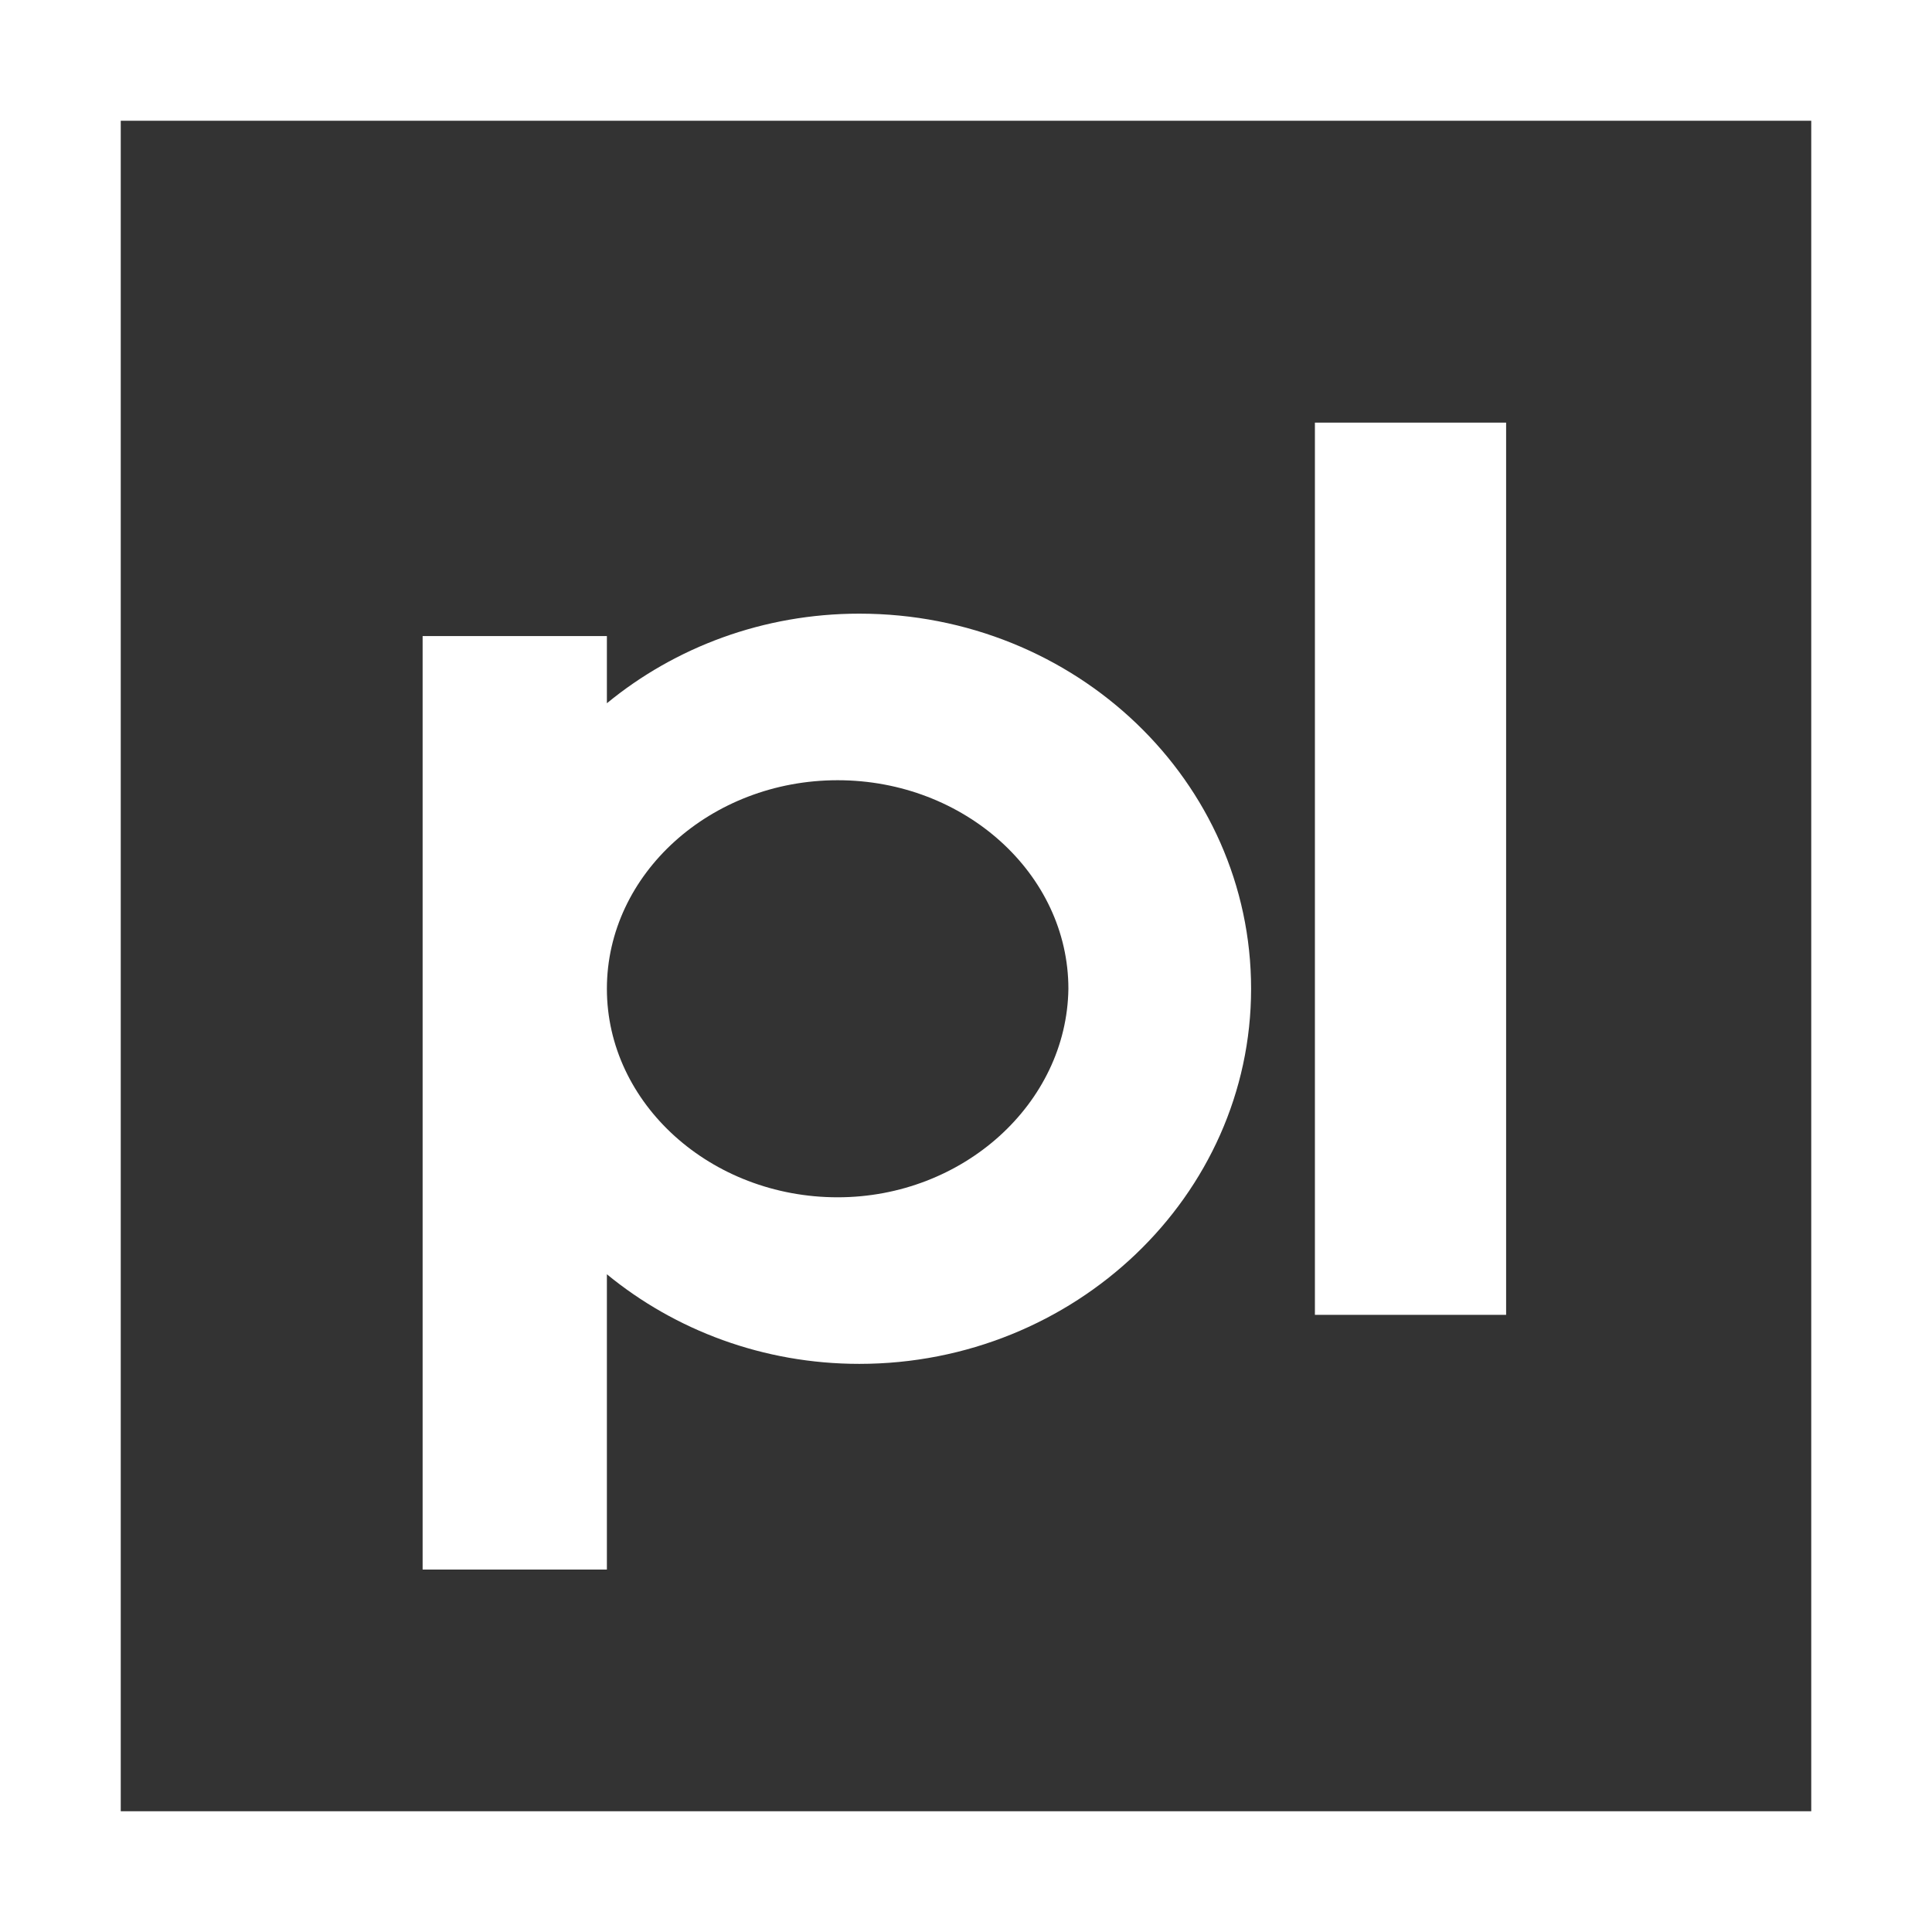
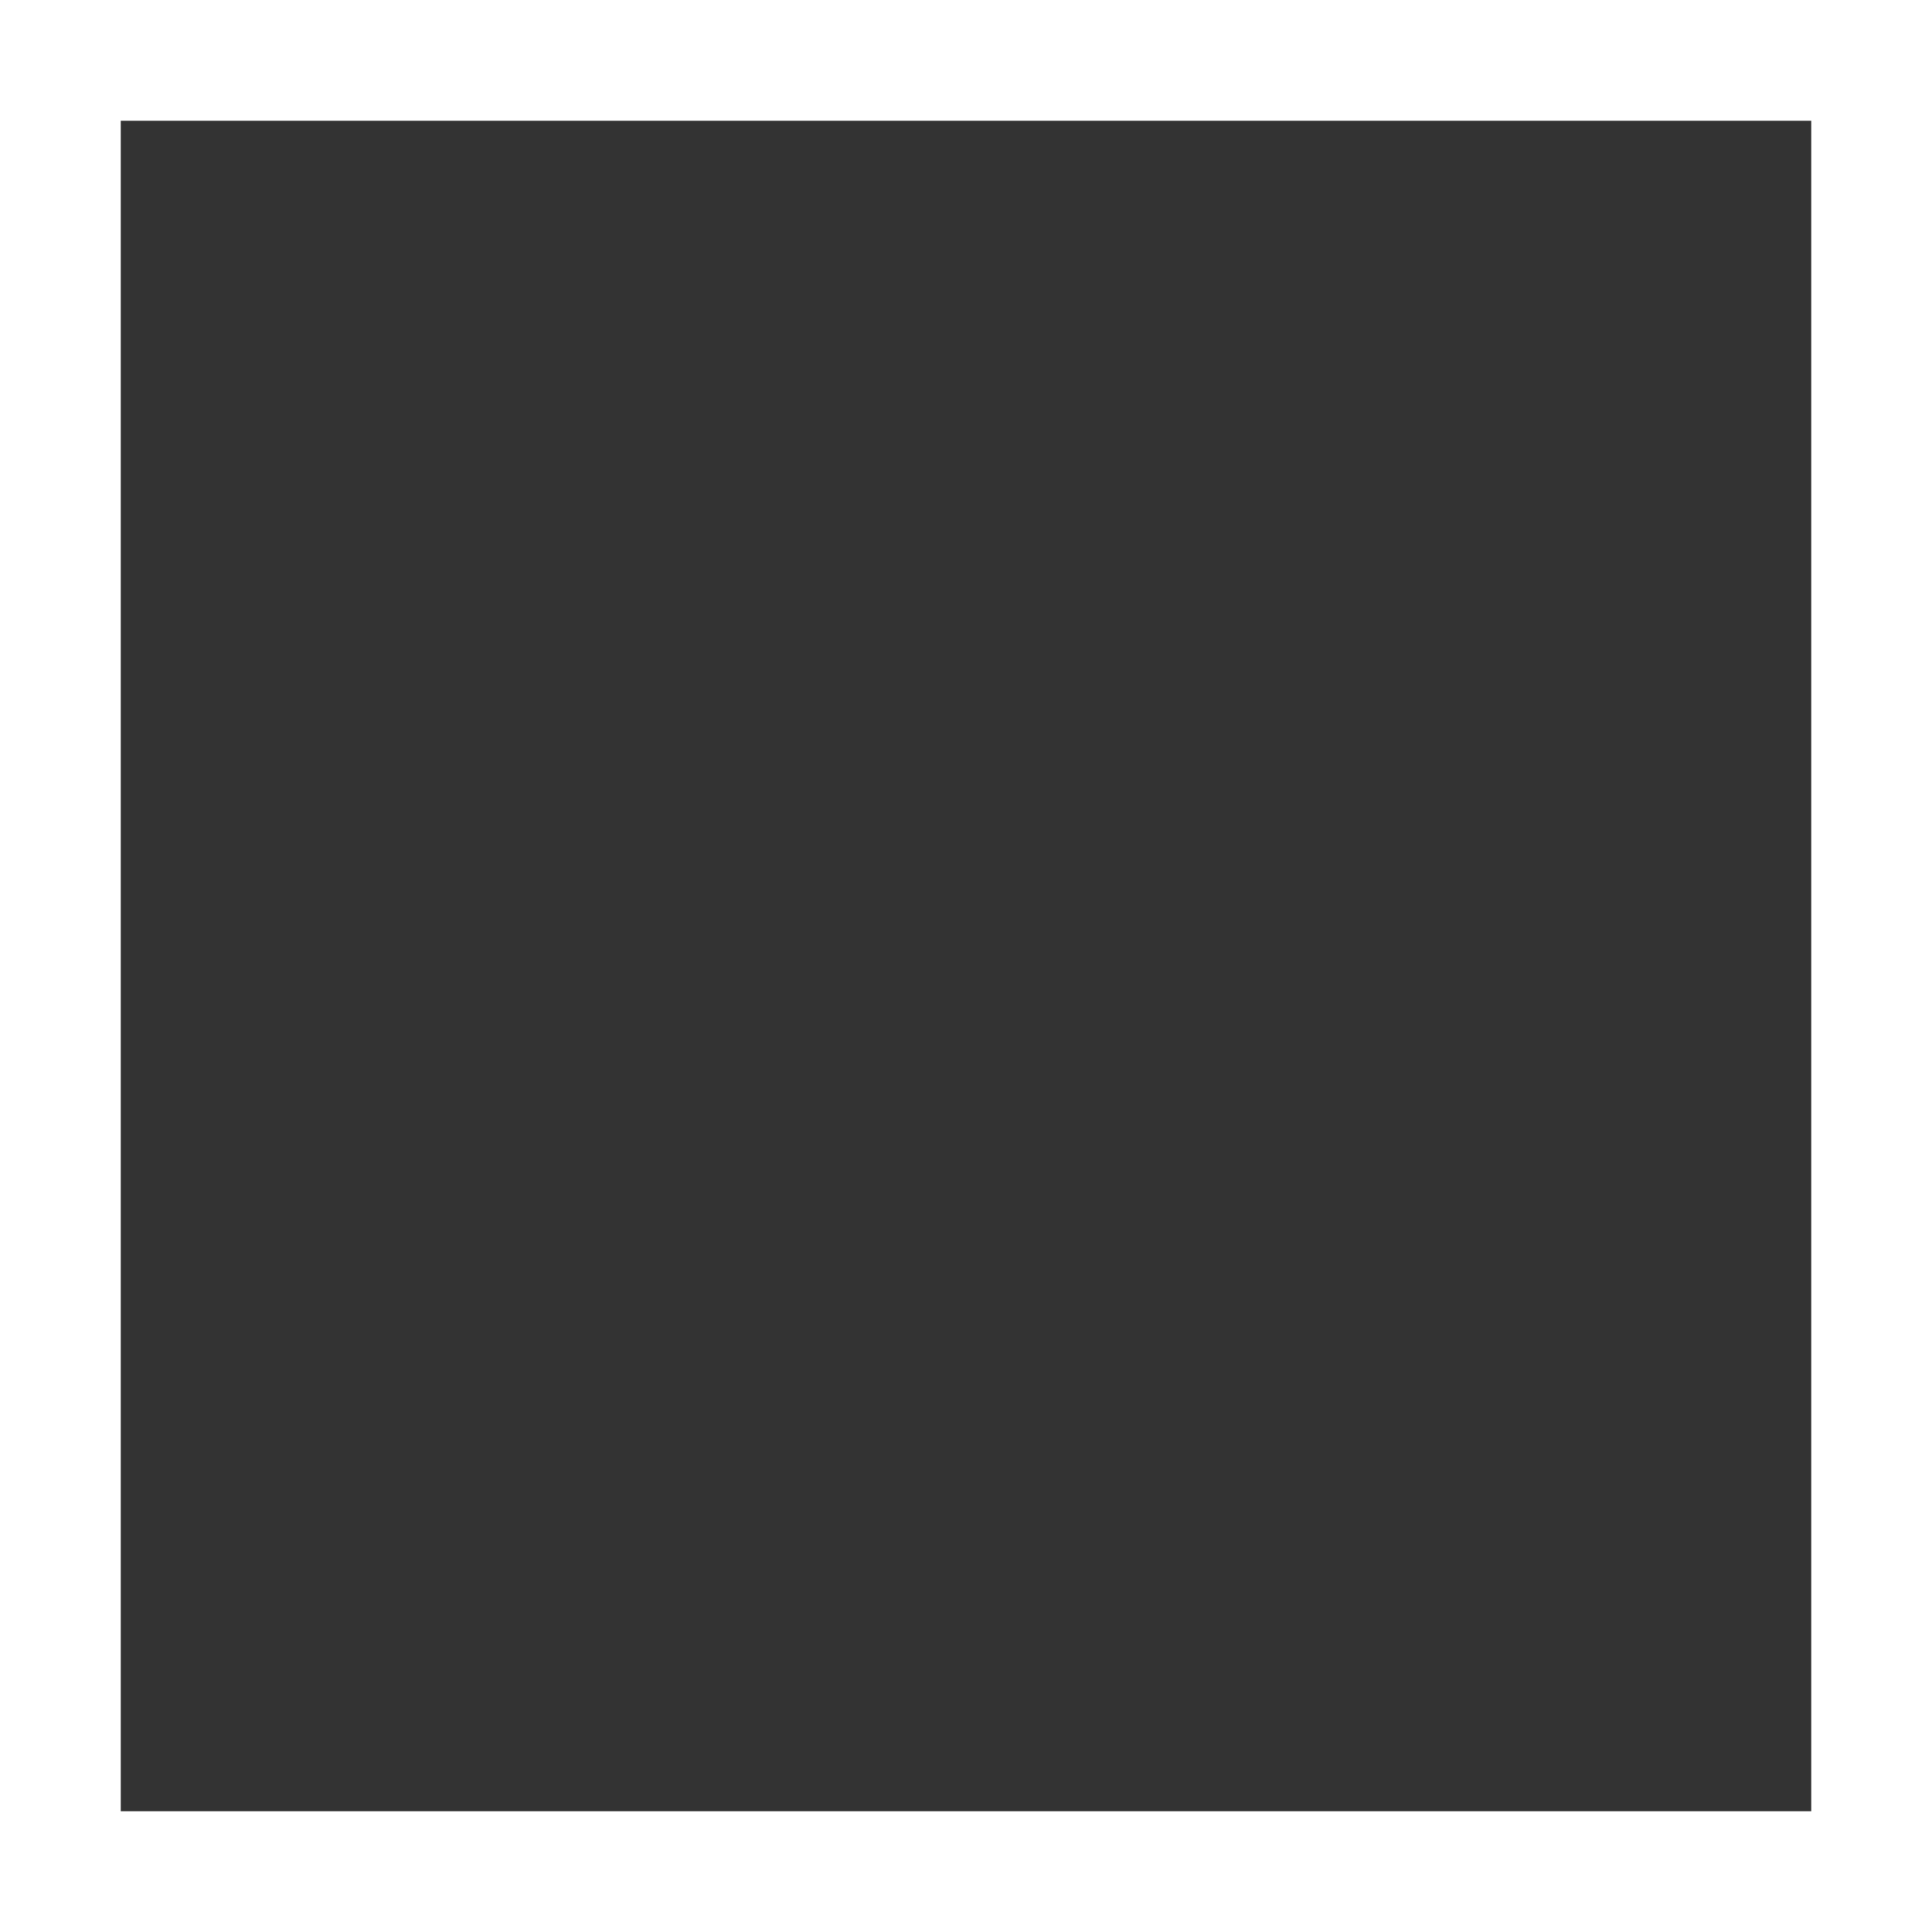
<svg xmlns="http://www.w3.org/2000/svg" width="32" height="32" viewBox="0 0 32 32" fill="none">
  <rect x="0" y="0" width="32" height="32" fill="#333333" stroke="none" />
  <rect x="1" y="1" width="30" height="30" stroke="white" stroke-width="2" />
-   <path d="M24.946 7H21.779V21.778H24.946V7Z" fill="white" />
-   <path d="M14.233 10.164C12.643 10.164 11.181 10.72 10.052 11.648V10.535H7V25.673V25.997H10.052V25.673V21.106C11.181 22.033 12.643 22.59 14.233 22.59C17.798 22.59 20.722 19.808 20.722 16.377C20.722 12.946 17.824 10.164 14.233 10.164ZM13.874 19.831C11.771 19.831 10.052 18.278 10.052 16.377C10.052 14.476 11.771 12.923 13.874 12.923C15.977 12.923 17.696 14.476 17.696 16.377C17.67 18.278 15.951 19.831 13.874 19.831Z" fill="white" />
</svg>